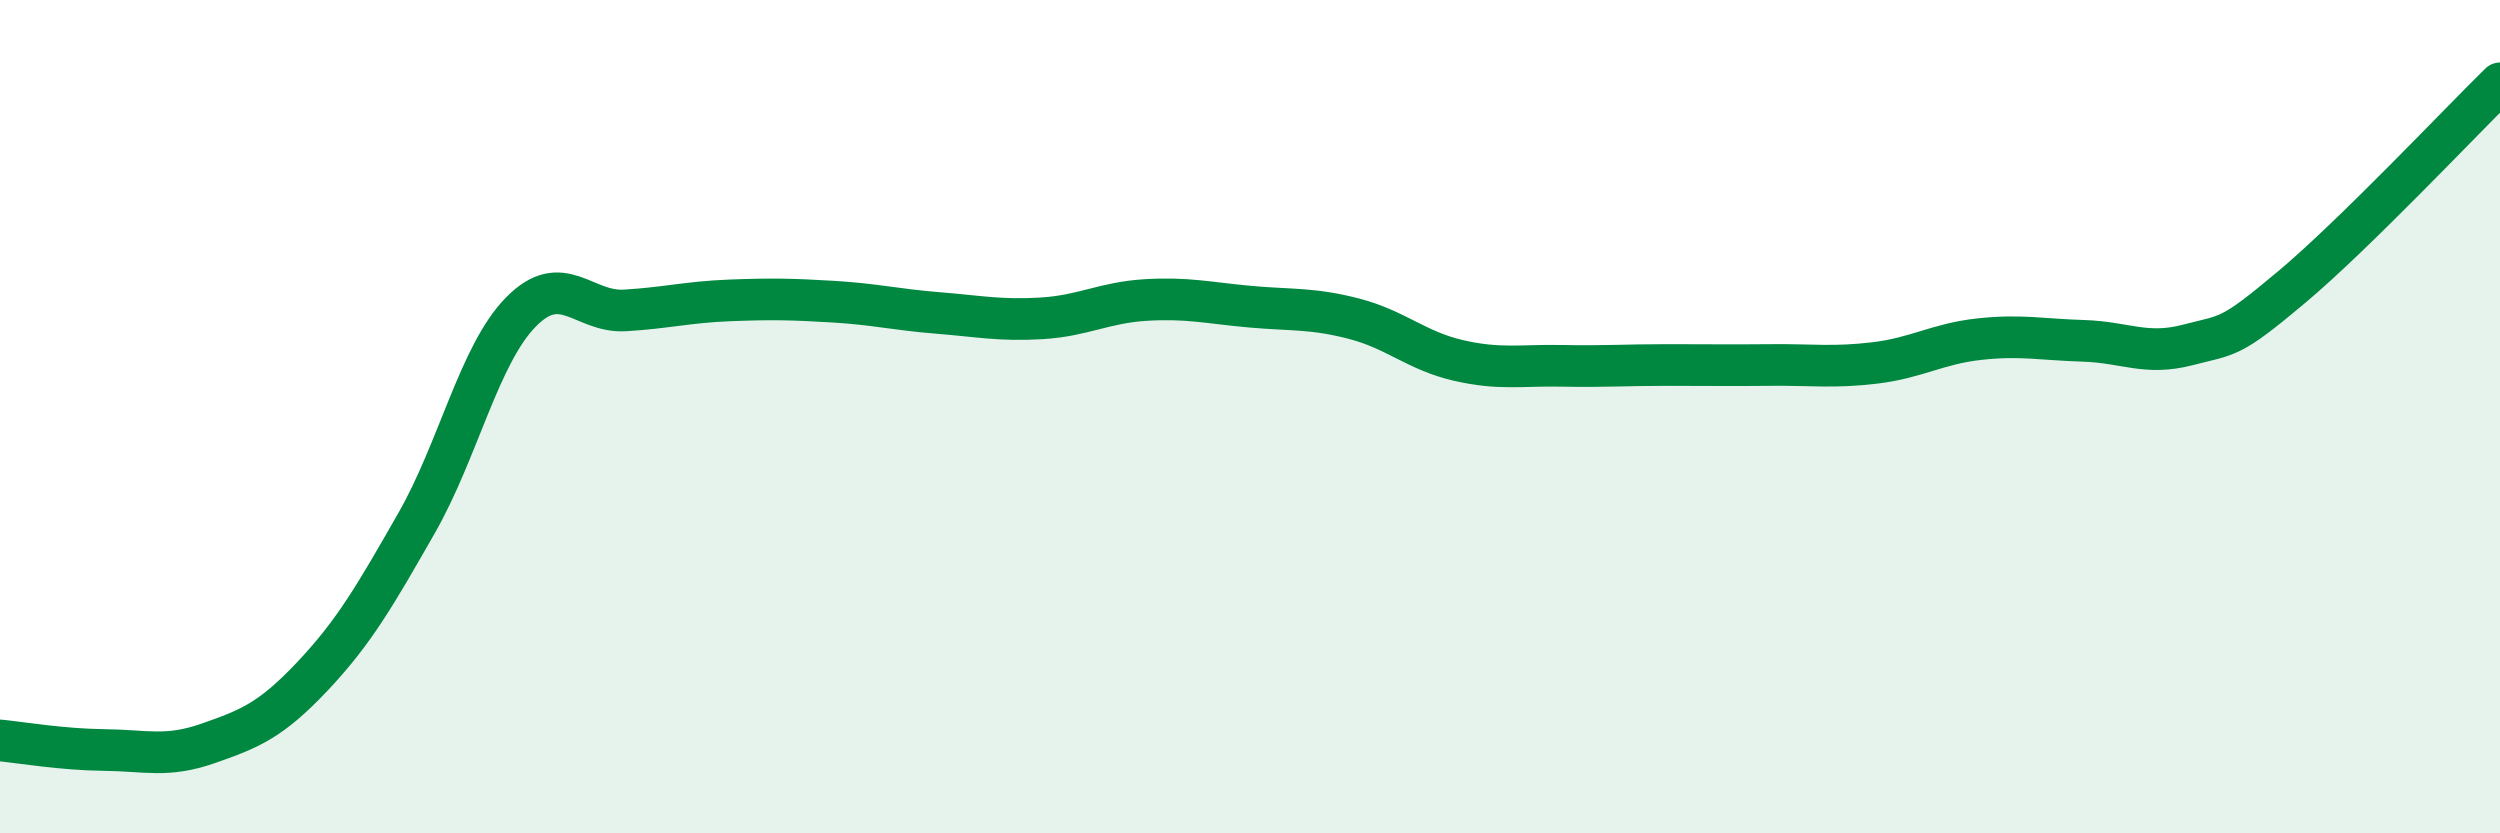
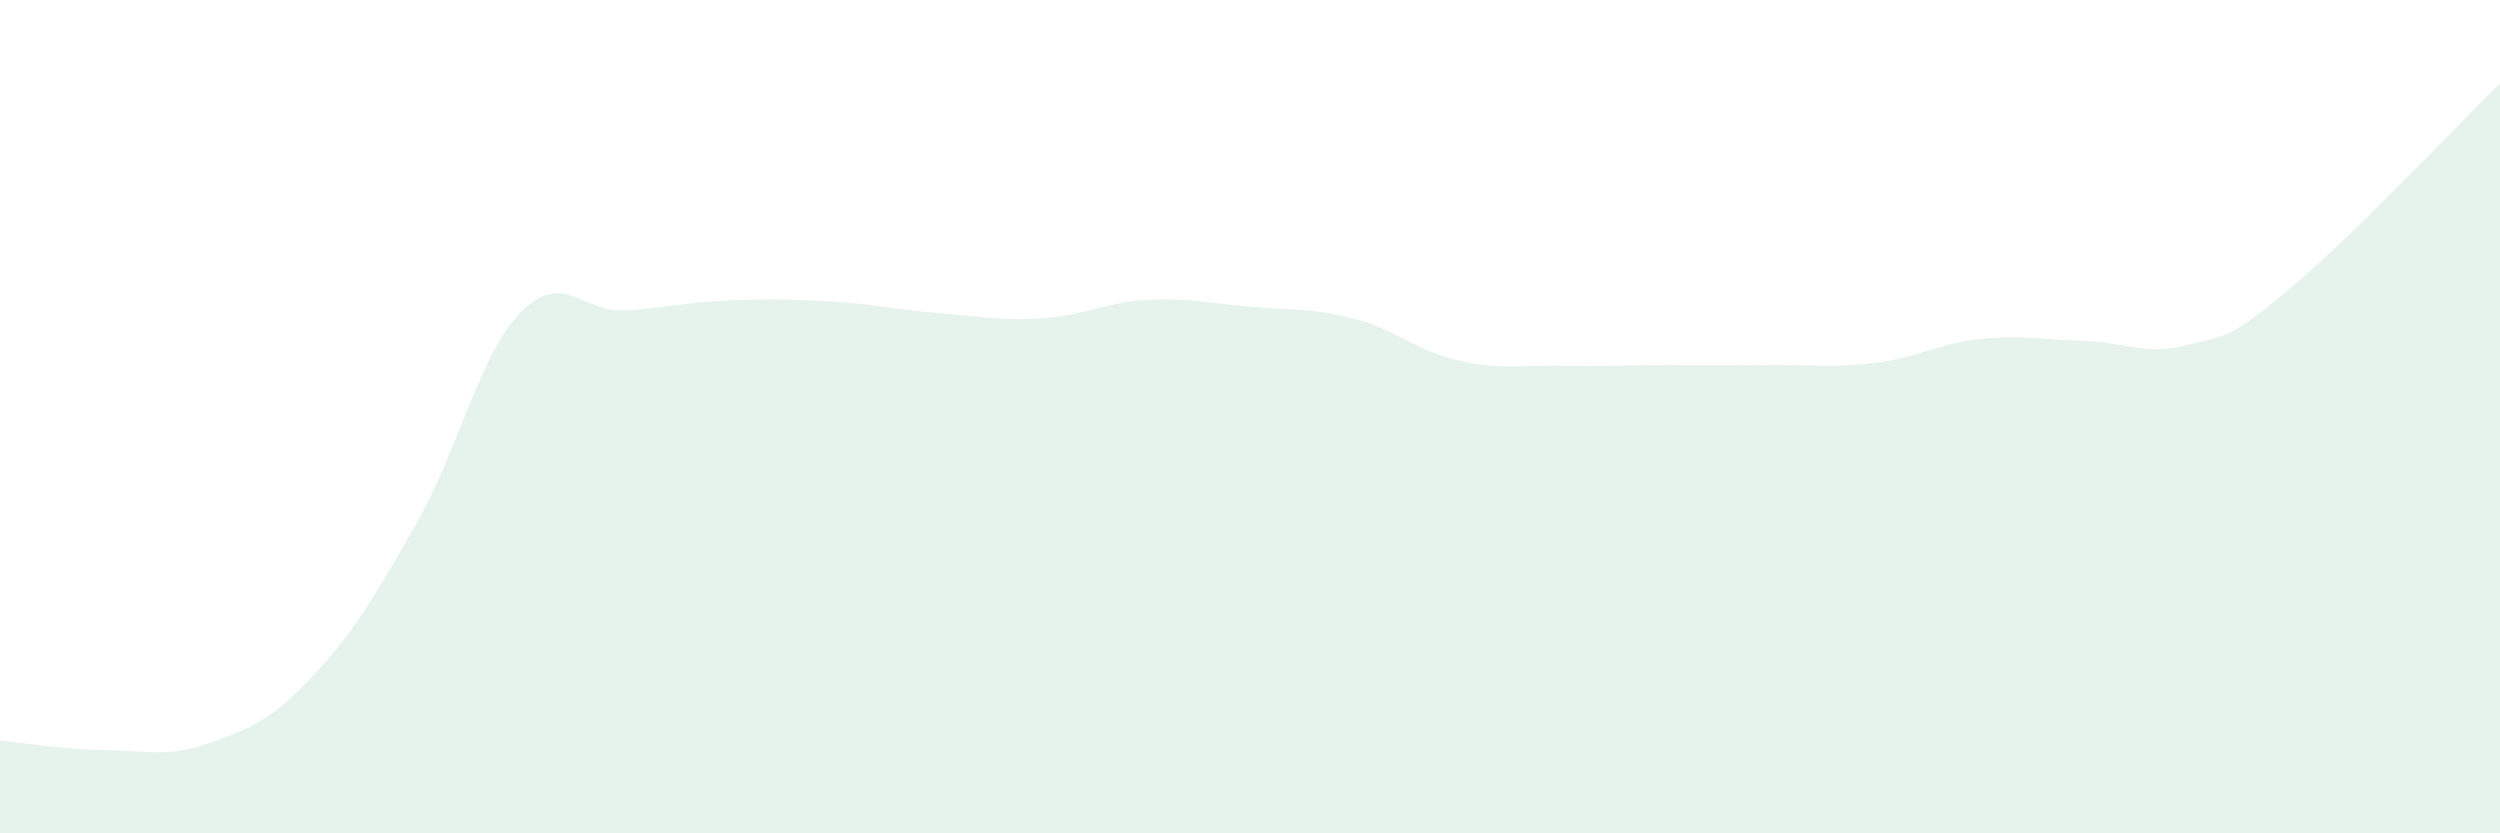
<svg xmlns="http://www.w3.org/2000/svg" width="60" height="20" viewBox="0 0 60 20">
  <path d="M 0,17.77 C 0.5,17.82 1.5,17.99 2.5,18 C 3.5,18.01 4,18.19 5,17.84 C 6,17.49 6.5,17.29 7.5,16.23 C 8.5,15.17 9,14.3 10,12.55 C 11,10.8 11.5,8.51 12.5,7.49 C 13.5,6.47 14,7.51 15,7.45 C 16,7.39 16.5,7.25 17.5,7.21 C 18.5,7.17 19,7.18 20,7.24 C 21,7.3 21.5,7.43 22.5,7.51 C 23.5,7.59 24,7.7 25,7.64 C 26,7.58 26.5,7.26 27.5,7.2 C 28.5,7.14 29,7.27 30,7.36 C 31,7.45 31.5,7.39 32.5,7.65 C 33.5,7.91 34,8.42 35,8.65 C 36,8.88 36.5,8.76 37.5,8.78 C 38.5,8.8 39,8.76 40,8.76 C 41,8.76 41.5,8.77 42.5,8.76 C 43.5,8.75 44,8.83 45,8.71 C 46,8.59 46.5,8.25 47.5,8.14 C 48.5,8.03 49,8.15 50,8.18 C 51,8.21 51.5,8.54 52.5,8.28 C 53.5,8.02 53.5,8.15 55,6.89 C 56.5,5.63 59,2.98 60,2L60 20L0 20Z" fill="#008740" opacity="0.1" stroke-linecap="round" stroke-linejoin="round" />
-   <path d="M 0,17.77 C 0.5,17.82 1.5,17.99 2.5,18 C 3.5,18.01 4,18.19 5,17.84 C 6,17.49 6.5,17.29 7.5,16.23 C 8.5,15.17 9,14.3 10,12.55 C 11,10.8 11.5,8.51 12.5,7.49 C 13.5,6.47 14,7.51 15,7.45 C 16,7.39 16.5,7.25 17.5,7.21 C 18.5,7.17 19,7.18 20,7.24 C 21,7.3 21.5,7.43 22.5,7.51 C 23.5,7.59 24,7.7 25,7.64 C 26,7.58 26.5,7.26 27.5,7.2 C 28.5,7.14 29,7.27 30,7.36 C 31,7.45 31.5,7.39 32.5,7.65 C 33.5,7.91 34,8.42 35,8.65 C 36,8.88 36.5,8.76 37.5,8.78 C 38.5,8.8 39,8.76 40,8.76 C 41,8.76 41.5,8.77 42.5,8.76 C 43.5,8.75 44,8.83 45,8.71 C 46,8.59 46.5,8.25 47.5,8.14 C 48.5,8.03 49,8.15 50,8.18 C 51,8.21 51.5,8.54 52.5,8.28 C 53.5,8.02 53.5,8.15 55,6.89 C 56.5,5.63 59,2.98 60,2" stroke="#008740" stroke-width="1" fill="none" stroke-linecap="round" stroke-linejoin="round" />
</svg>